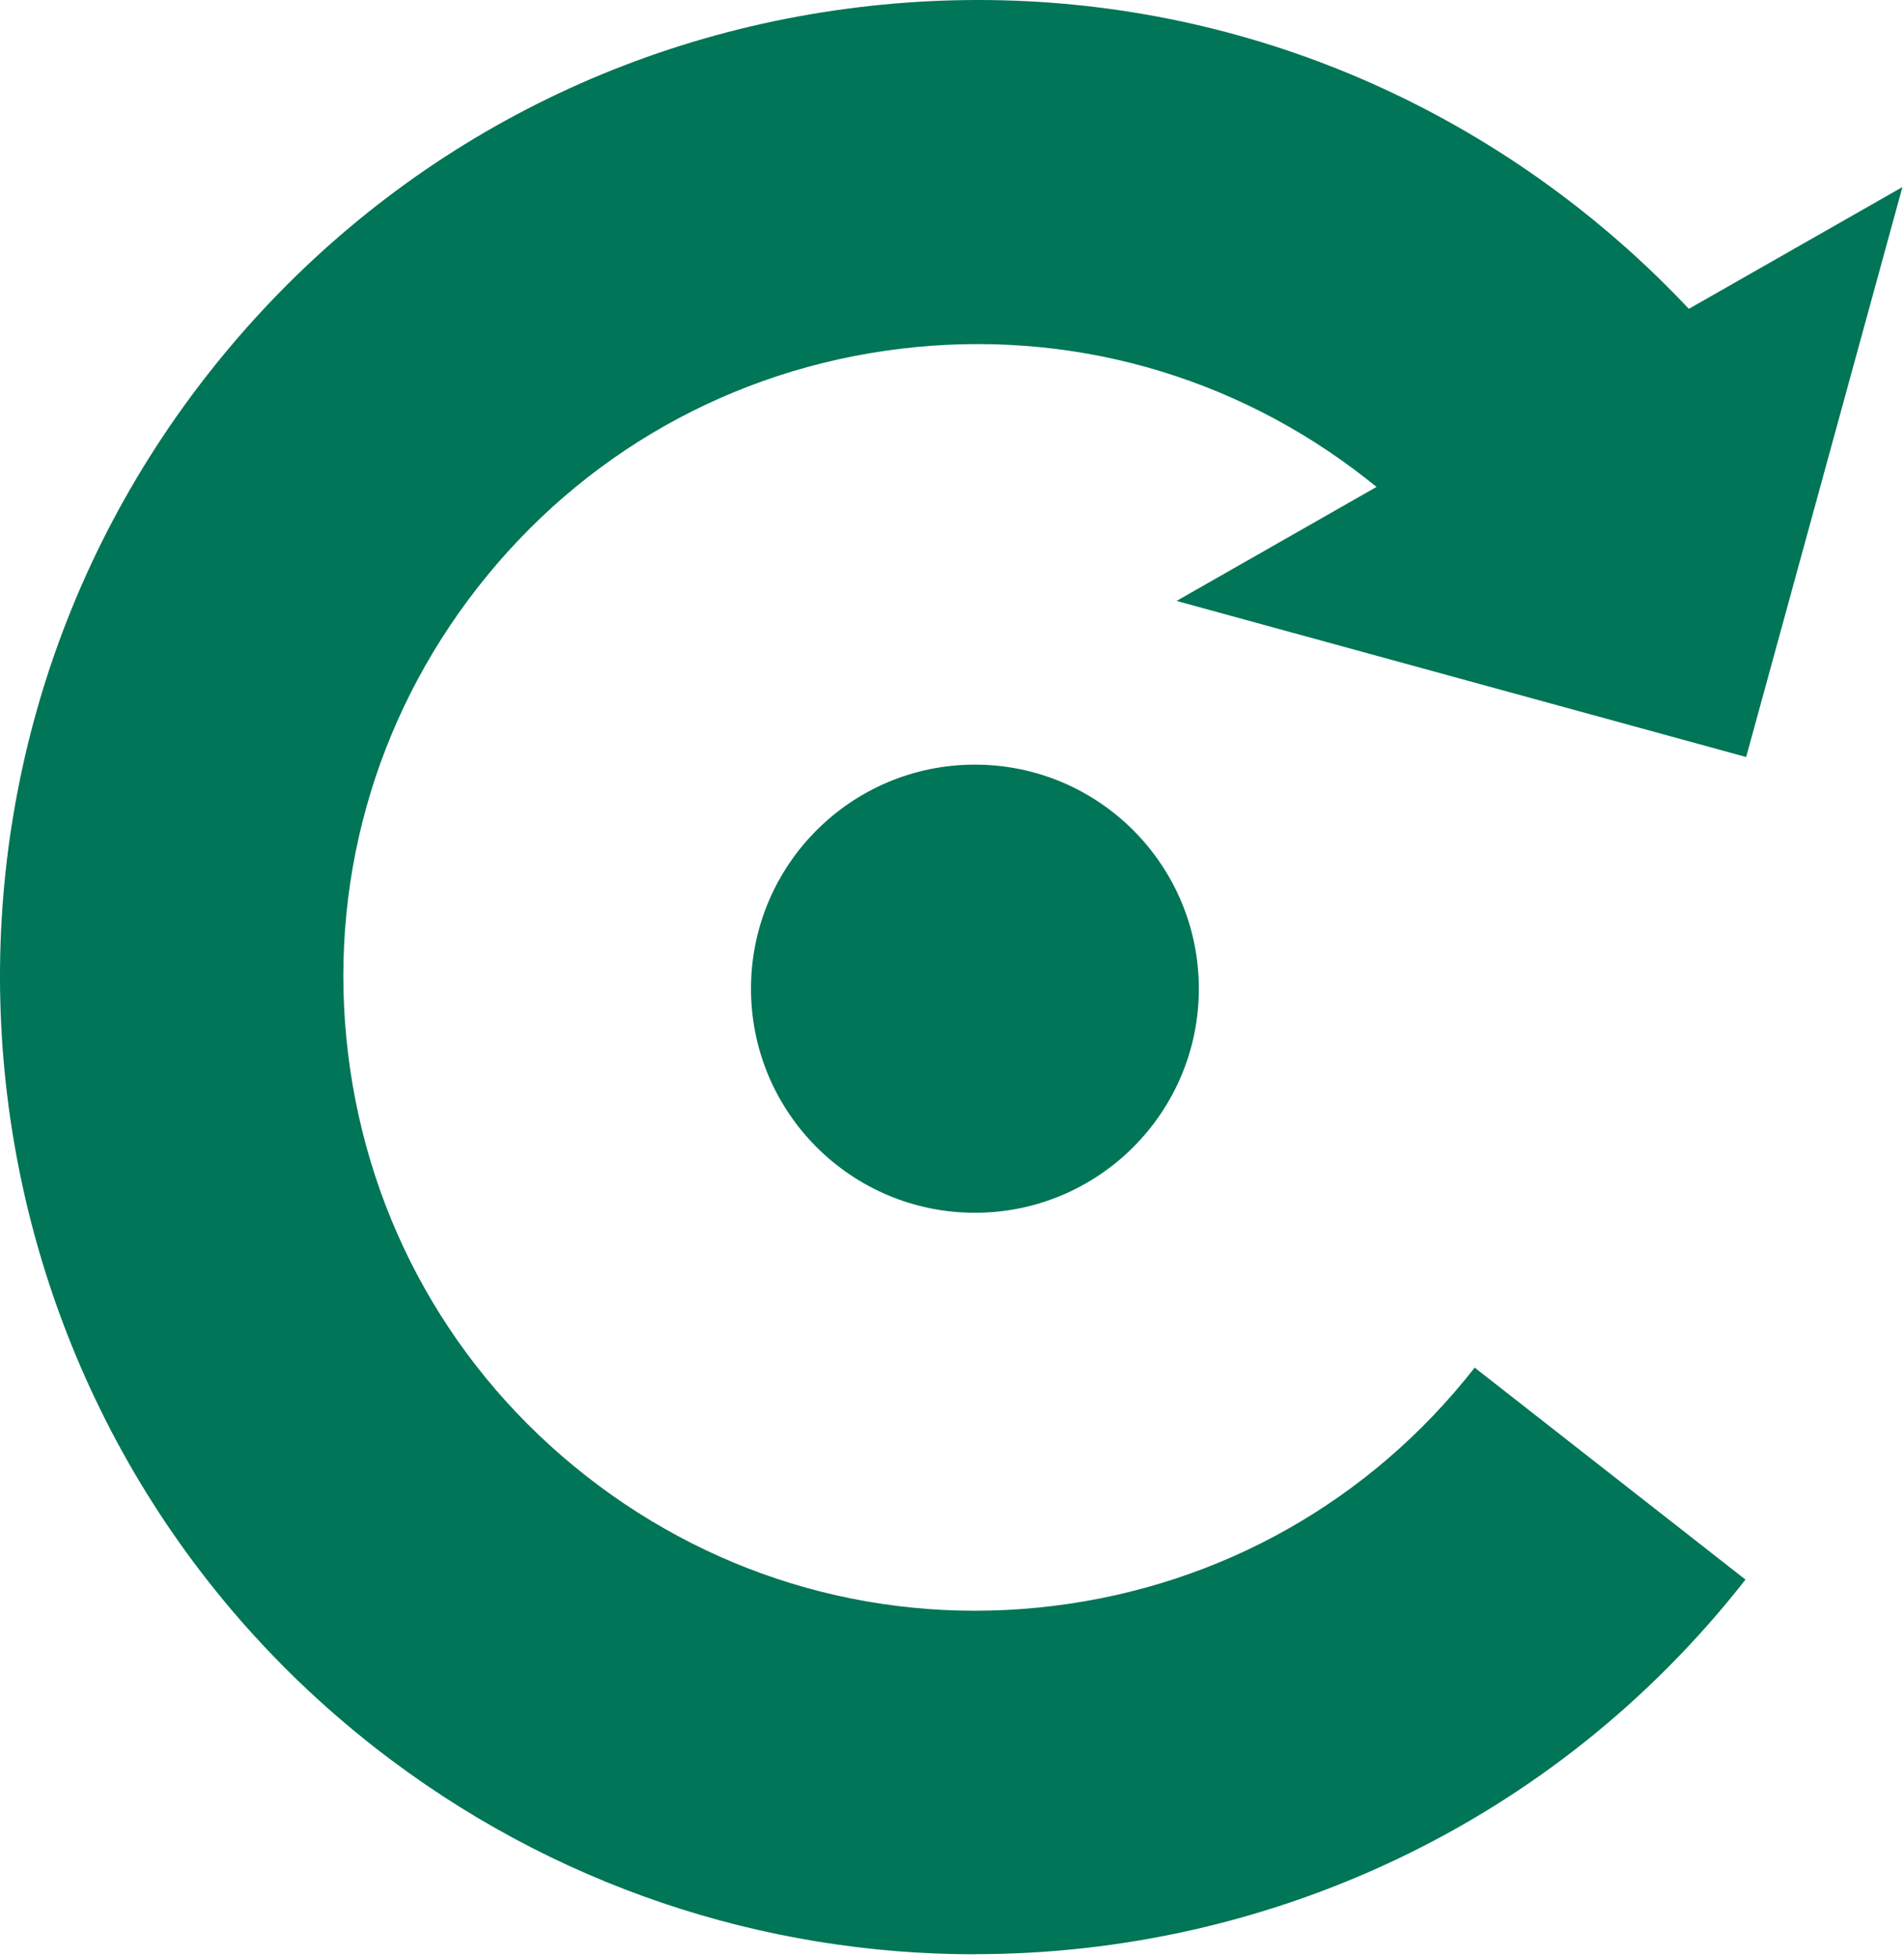
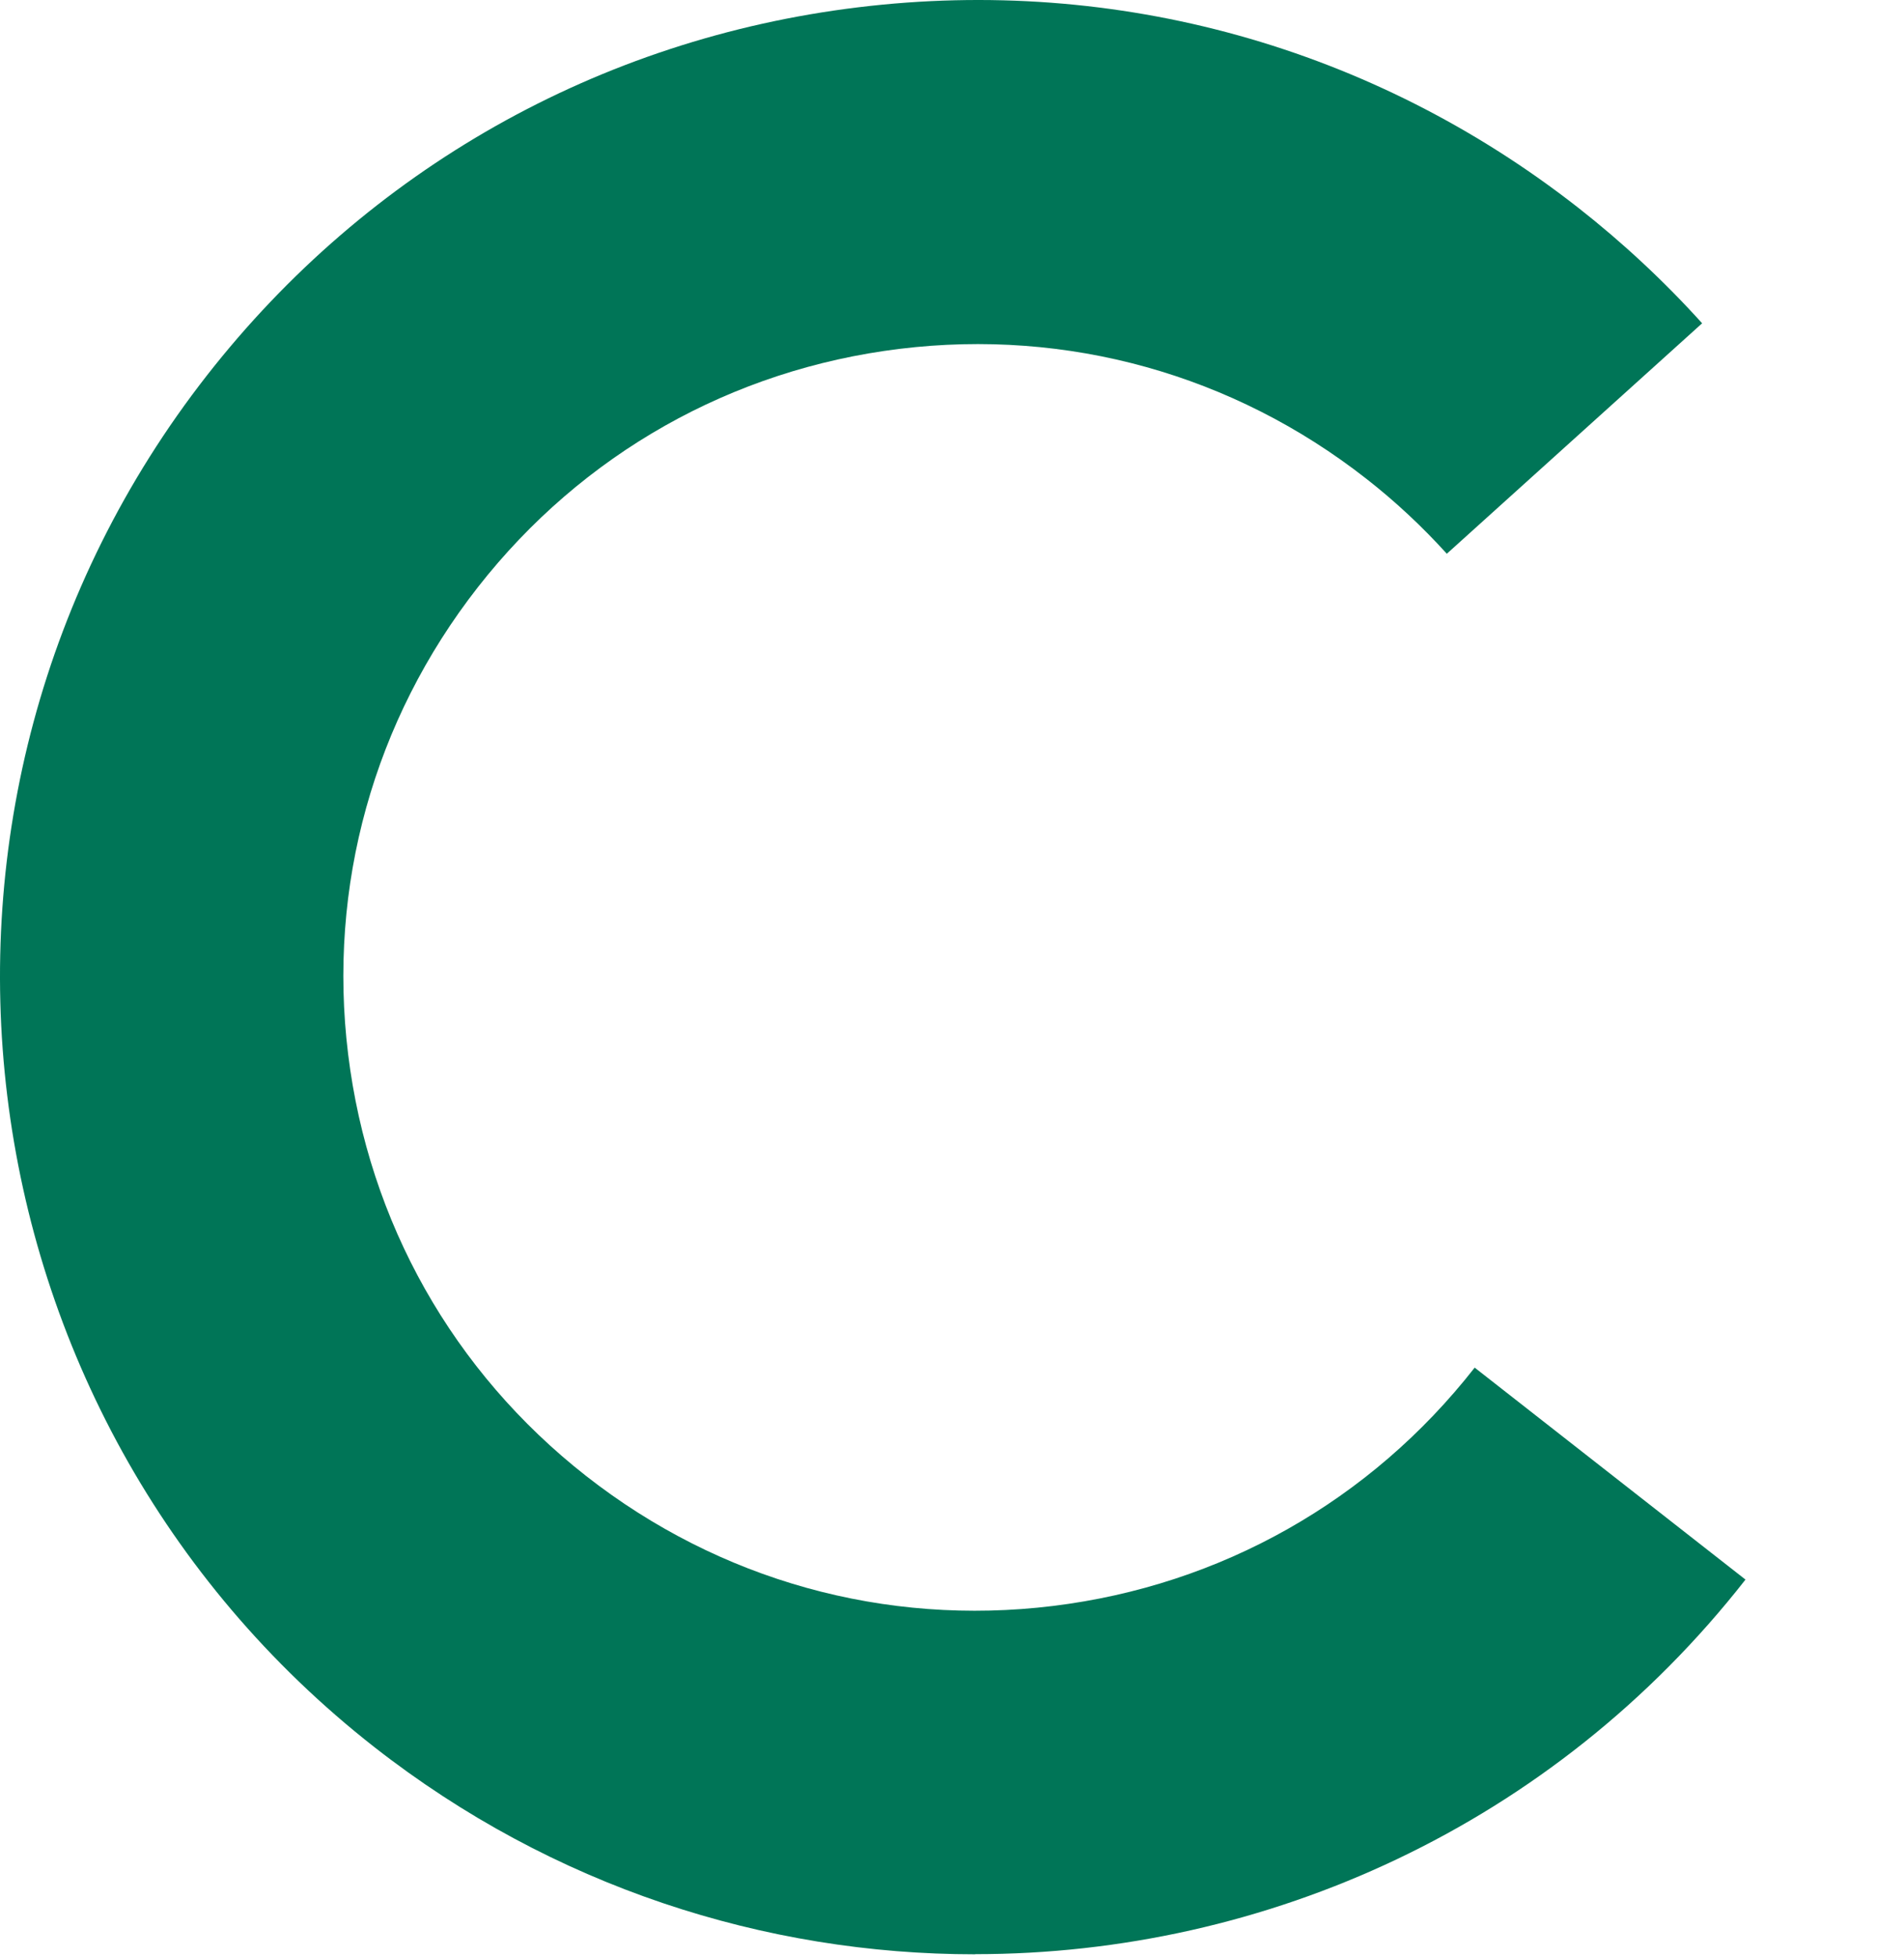
<svg xmlns="http://www.w3.org/2000/svg" width="650" height="668" viewBox="0 0 650 668" fill="none">
  <path d="M332.917 667.022C261.018 667.022 188.654 643.912 127.795 596.3C-16.978 482.932 -42.584 272.901 70.693 128.07C125.615 57.859 204.519 13.263 292.932 2.497C381.299 -8.269 468.645 16.001 538.782 70.899C553.997 82.825 568.237 96.097 581.086 110.343L493.926 189C485.576 179.766 476.345 171.134 466.418 163.385C420.959 127.792 364.414 112.06 307.126 119.068C249.838 126.075 198.72 154.939 163.142 200.416C127.563 245.893 111.838 302.461 118.842 359.772C125.847 417.082 154.699 468.221 200.158 503.814C245.617 539.407 302.163 555.138 359.45 548.131C416.738 541.124 467.856 512.26 503.435 466.783L595.884 539.128C530.2 623.076 432.046 666.975 332.964 666.975L332.917 667.022Z" fill="#007557" />
-   <path d="M649.461 63.845L401.662 205.103L596.116 258.376L649.461 63.845Z" fill="#007557" />
-   <path d="M332.824 413.927C375.044 413.927 409.27 379.687 409.27 337.451C409.27 295.214 375.044 260.975 332.824 260.975C290.605 260.975 256.379 295.214 256.379 337.451C256.379 379.687 290.605 413.927 332.824 413.927Z" fill="#007557" />
</svg>